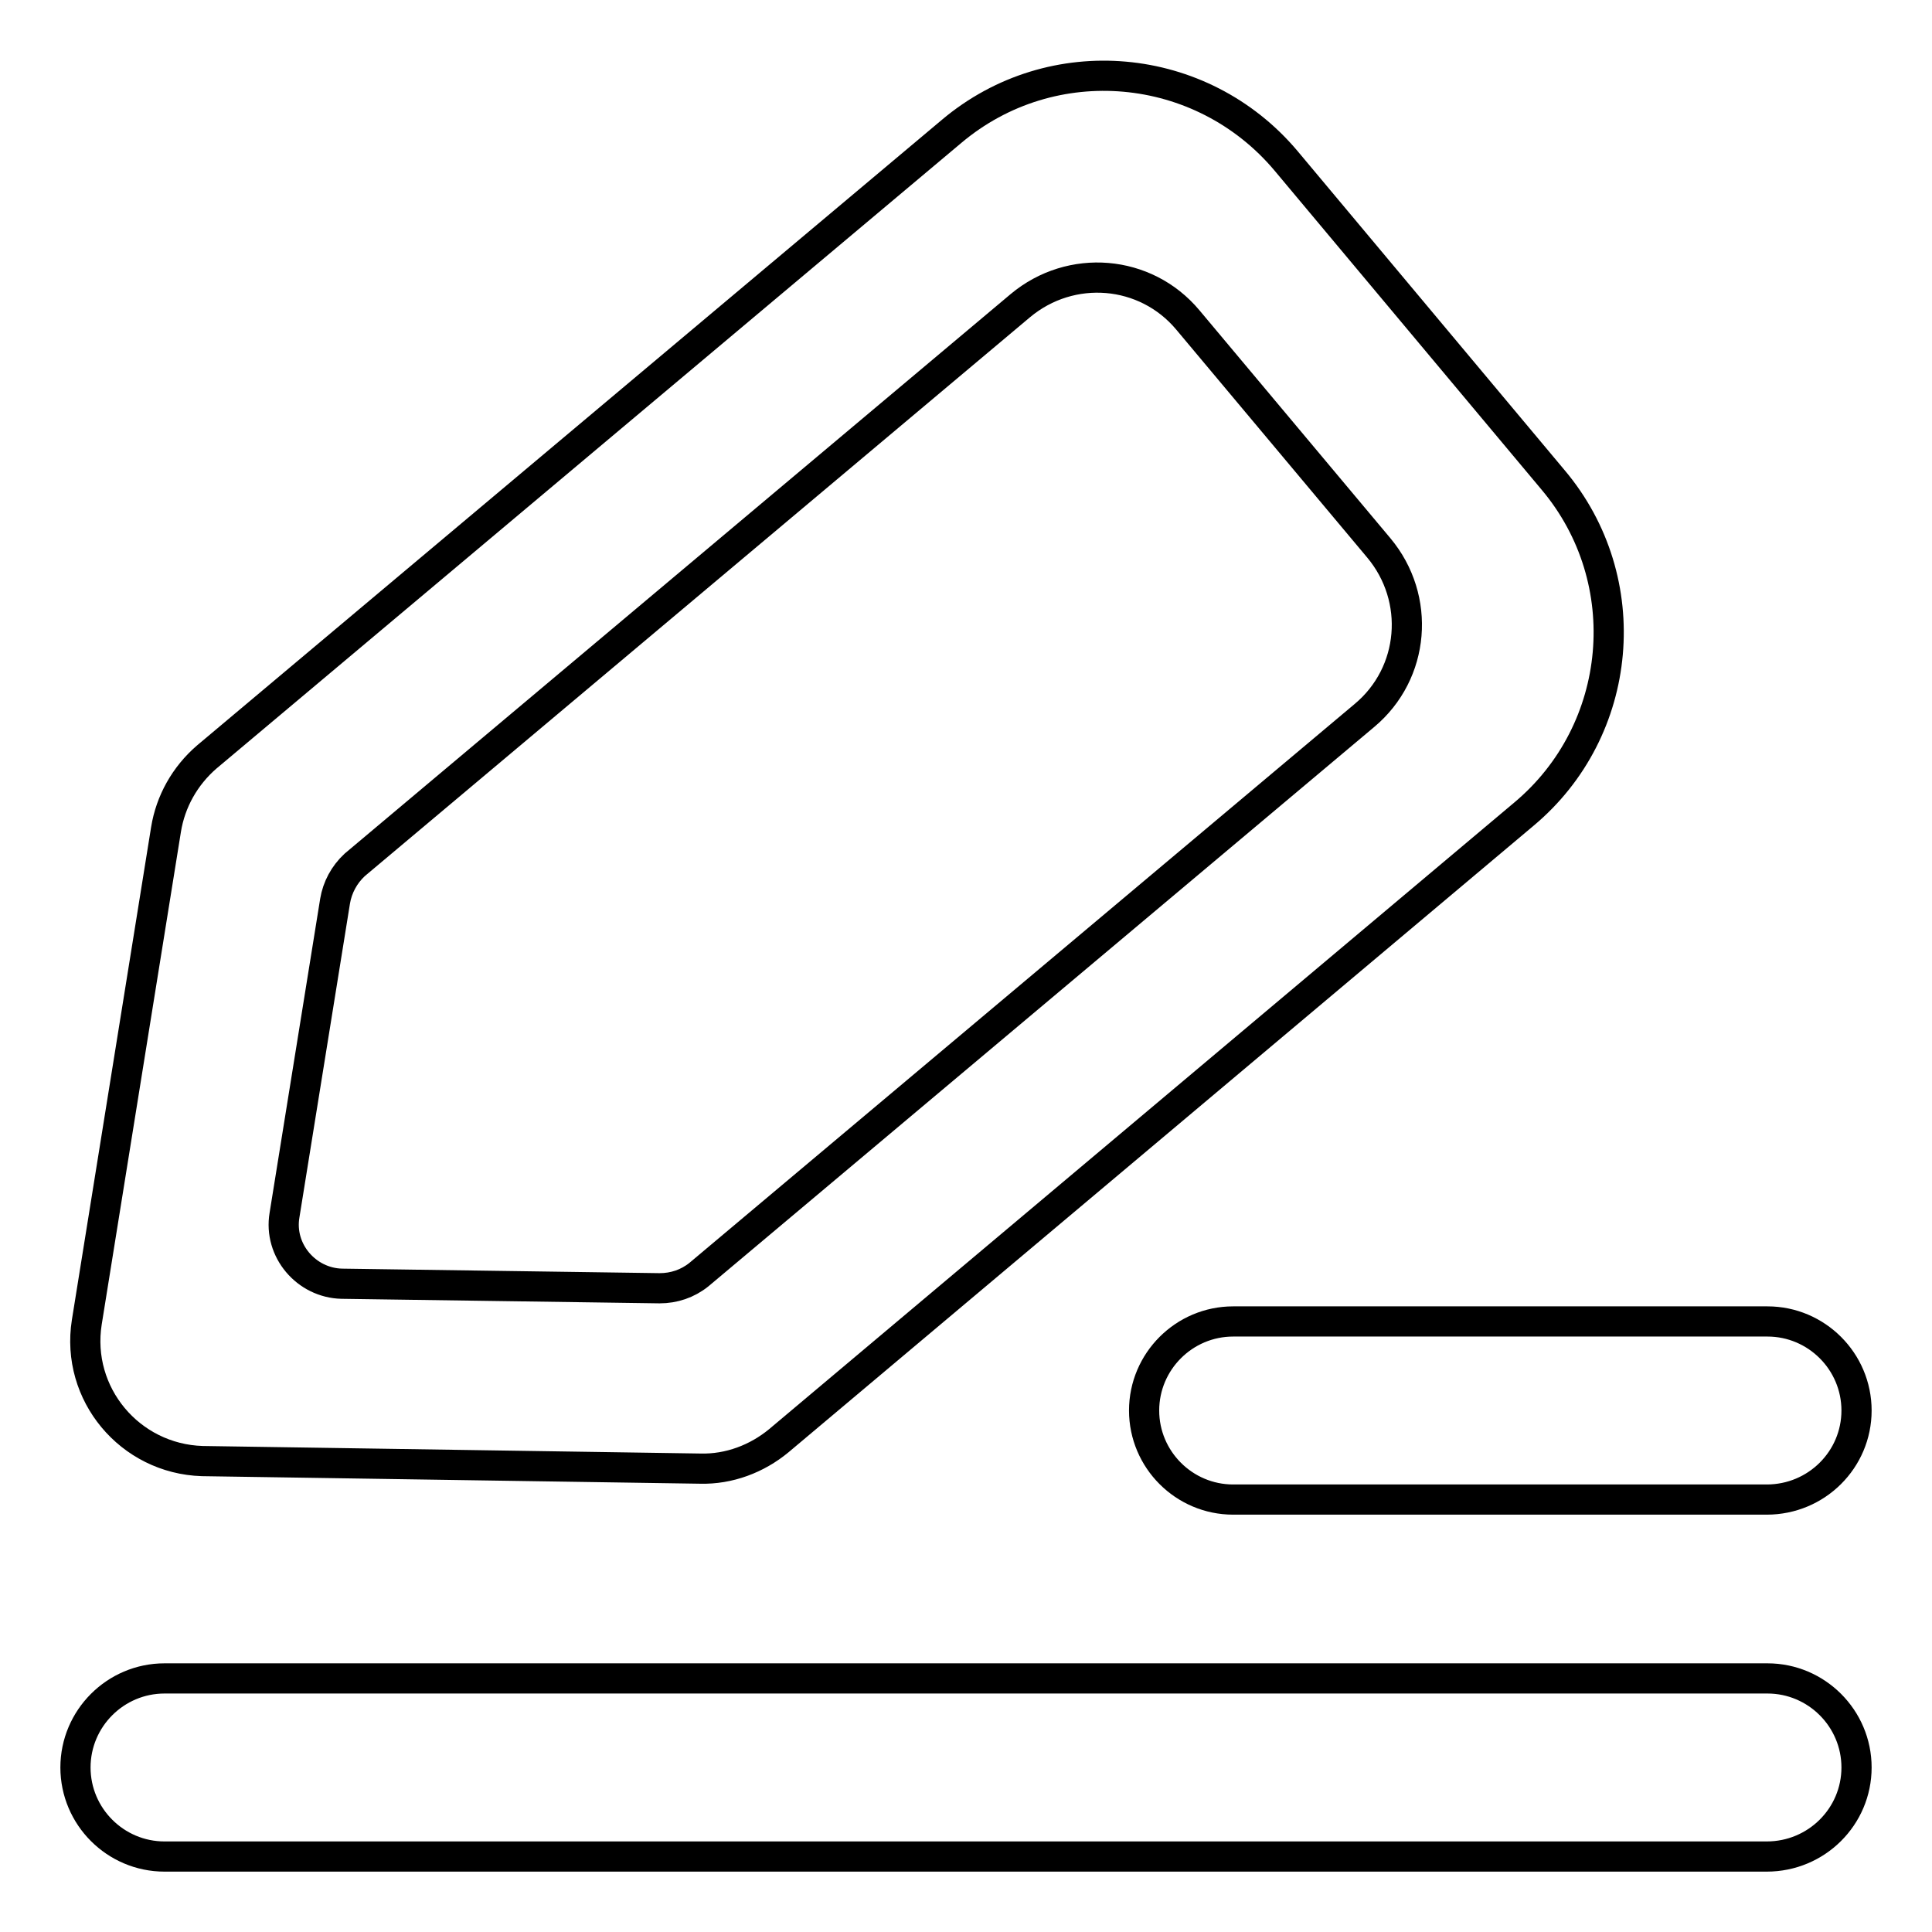
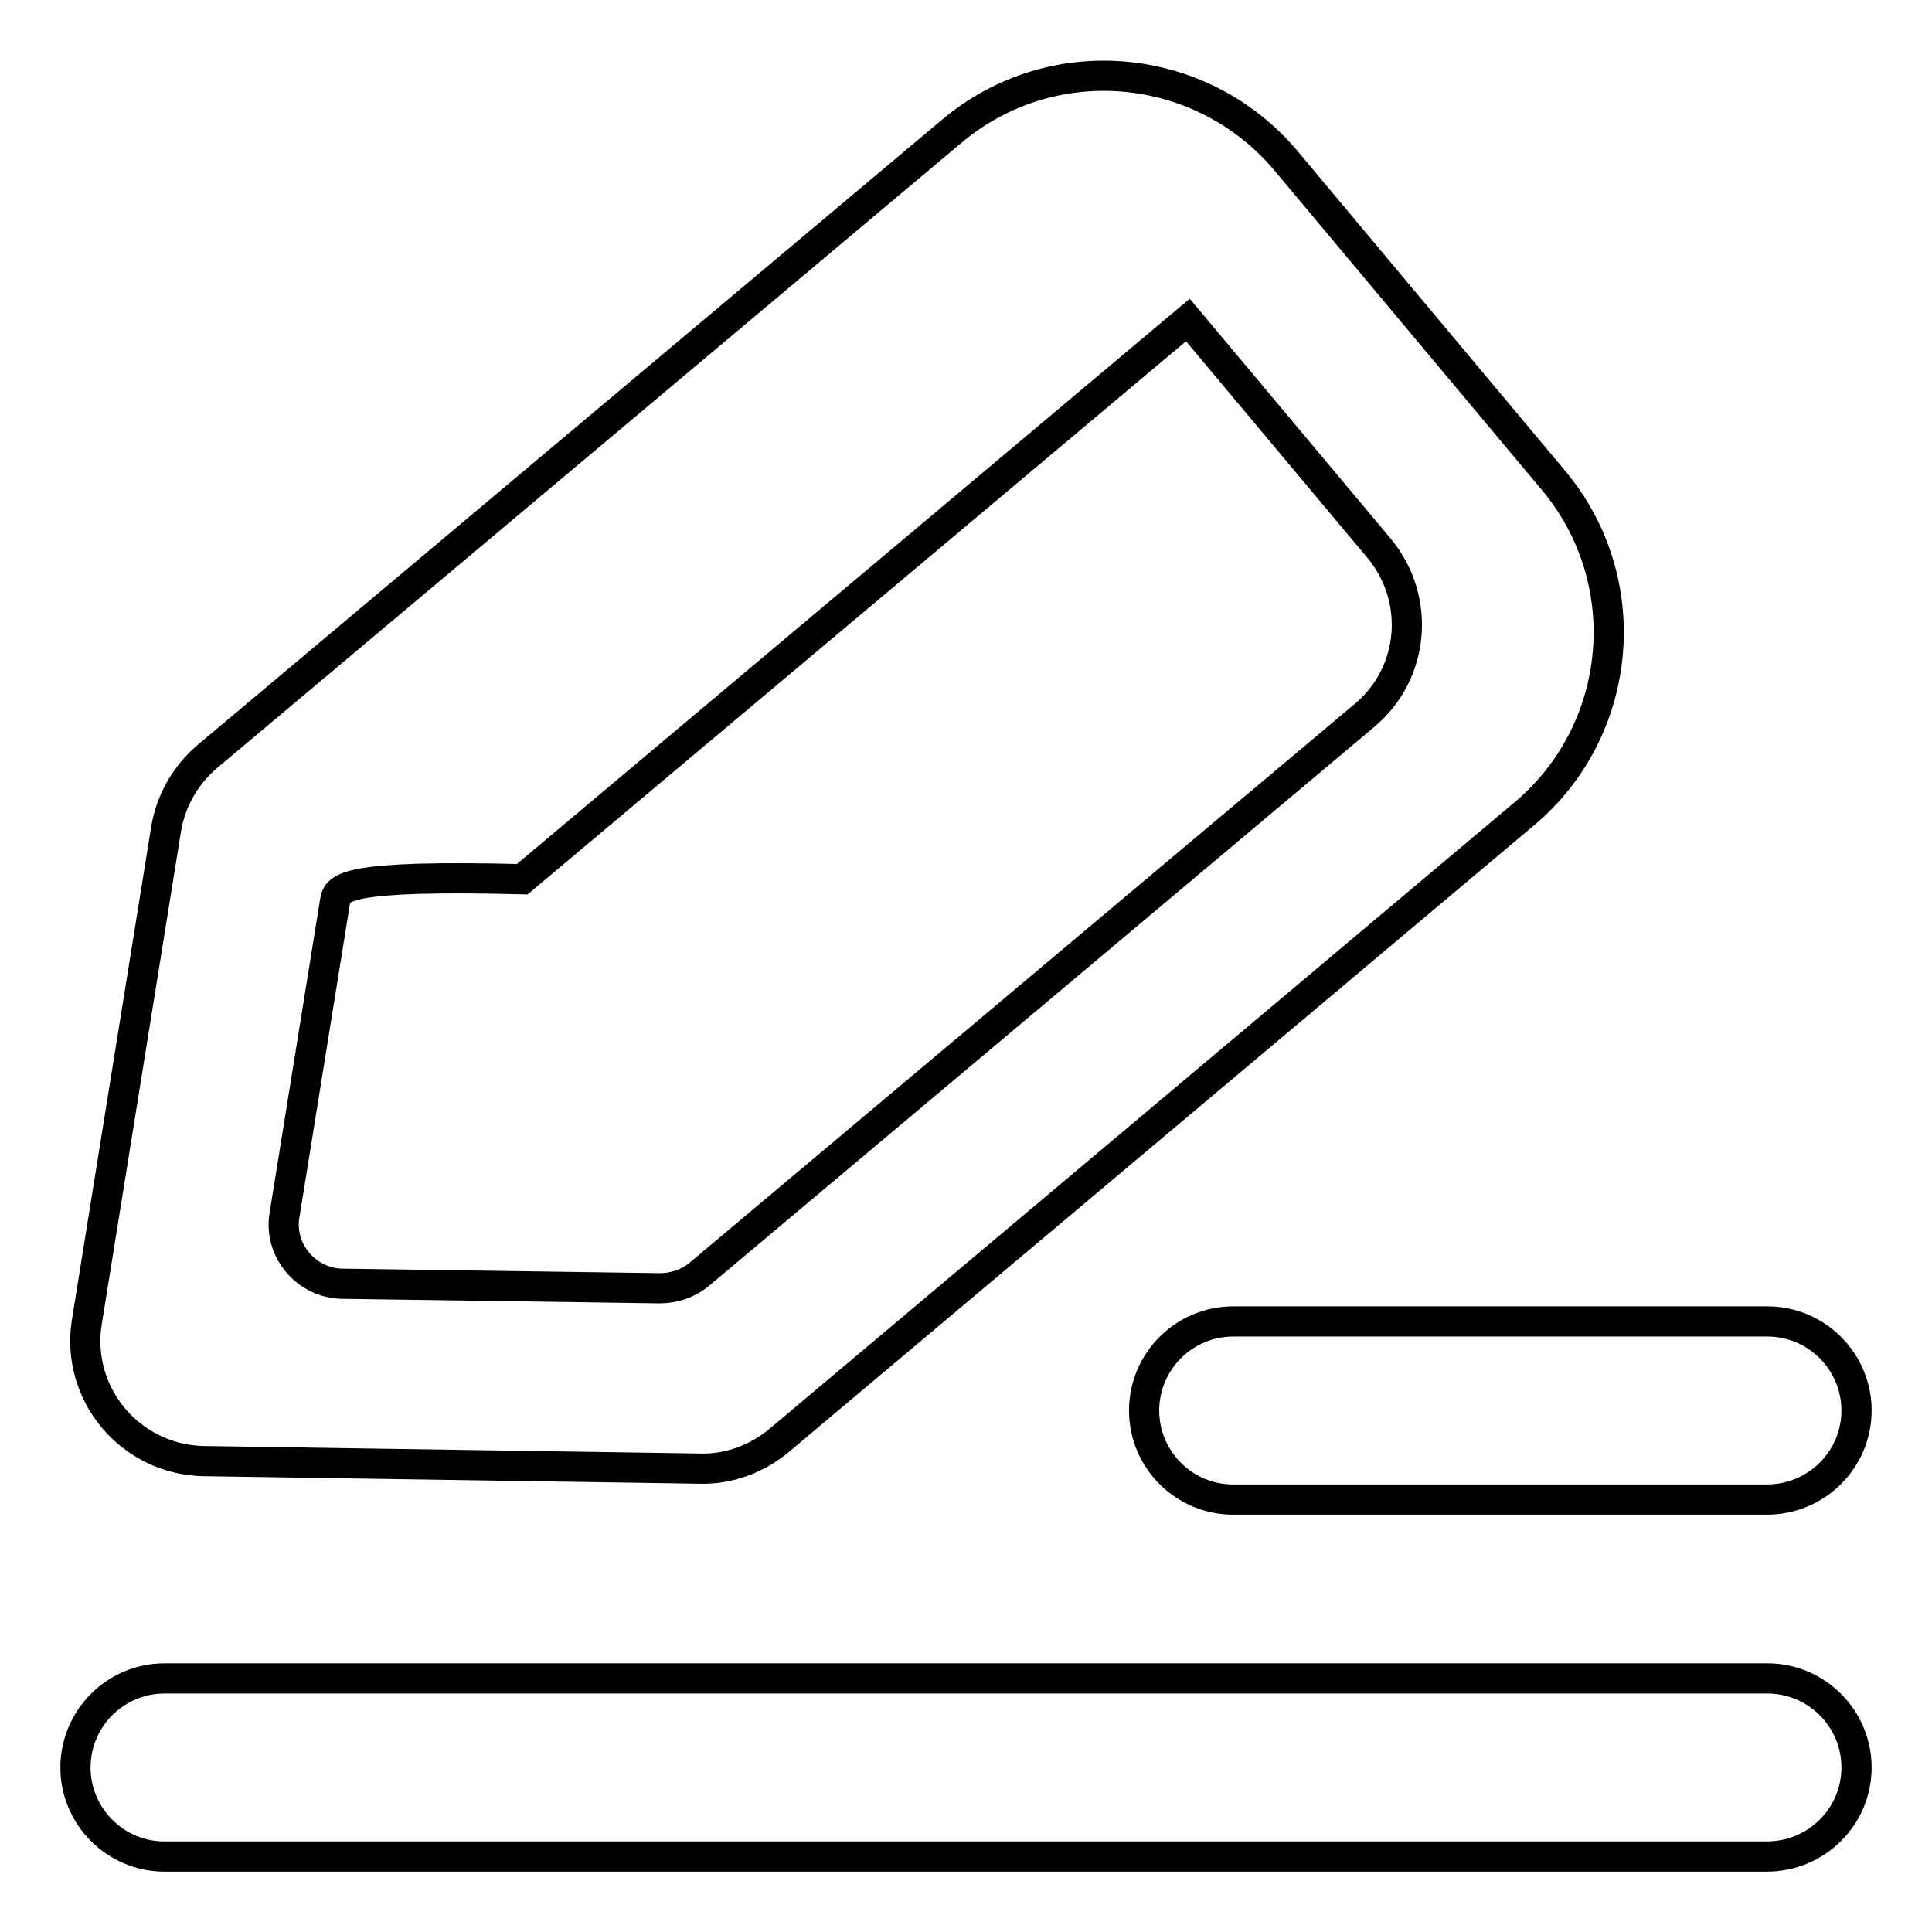
<svg xmlns="http://www.w3.org/2000/svg" version="1.1" x="0px" y="0px" viewBox="0 0 256 256" enable-background="new 0 0 256 256" xml:space="preserve">
  <g>
-     <path stroke-width="4" fill-opacity="0" stroke="#000000" d="M11.5,175.2L22,109.9c0.6-3.7,2.5-7.1,5.4-9.6l98.7-82.9c13.3-11.2,33.1-9.4,44.3,3.9l35.4,42.3 c11.2,13.3,9.4,33.2-3.9,44.3l-98.7,83c-2.9,2.4-6.6,3.8-10.4,3.7l-66-1C17.2,193.3,10,184.7,11.5,175.2L11.5,175.2z M44.4,119.4 L37.7,161c-0.8,4.7,2.9,9,7.6,9.1l42.1,0.6c1.9,0,3.7-0.6,5.2-1.8l88.2-74.1c6.7-5.6,7.5-15.5,1.9-22.2l-25.3-30.2 c-5.6-6.7-15.5-7.5-22.2-1.9l-88.2,74.1C45.6,115.9,44.7,117.6,44.4,119.4z M234.1,246H21.8c-6.5,0-11.8-5.3-11.8-11.8 c0-6.5,5.3-11.8,11.8-11.8h212.4c6.5,0,11.8,5.3,11.8,11.8C246,240.7,240.7,246,234.1,246L234.1,246z M234.1,198.7h-70.7 c-6.5,0-11.8-5.3-11.8-11.8c0-6.5,5.3-11.8,11.8-11.8h70.8c6.5,0,11.8,5.3,11.8,11.8C246,193.4,240.7,198.7,234.1,198.7 L234.1,198.7z" />
+     <path stroke-width="4" fill-opacity="0" stroke="#000000" d="M11.5,175.2L22,109.9c0.6-3.7,2.5-7.1,5.4-9.6l98.7-82.9c13.3-11.2,33.1-9.4,44.3,3.9l35.4,42.3 c11.2,13.3,9.4,33.2-3.9,44.3l-98.7,83c-2.9,2.4-6.6,3.8-10.4,3.7l-66-1C17.2,193.3,10,184.7,11.5,175.2L11.5,175.2z M44.4,119.4 L37.7,161c-0.8,4.7,2.9,9,7.6,9.1l42.1,0.6c1.9,0,3.7-0.6,5.2-1.8l88.2-74.1c6.7-5.6,7.5-15.5,1.9-22.2l-25.3-30.2 l-88.2,74.1C45.6,115.9,44.7,117.6,44.4,119.4z M234.1,246H21.8c-6.5,0-11.8-5.3-11.8-11.8 c0-6.5,5.3-11.8,11.8-11.8h212.4c6.5,0,11.8,5.3,11.8,11.8C246,240.7,240.7,246,234.1,246L234.1,246z M234.1,198.7h-70.7 c-6.5,0-11.8-5.3-11.8-11.8c0-6.5,5.3-11.8,11.8-11.8h70.8c6.5,0,11.8,5.3,11.8,11.8C246,193.4,240.7,198.7,234.1,198.7 L234.1,198.7z" />
  </g>
</svg>